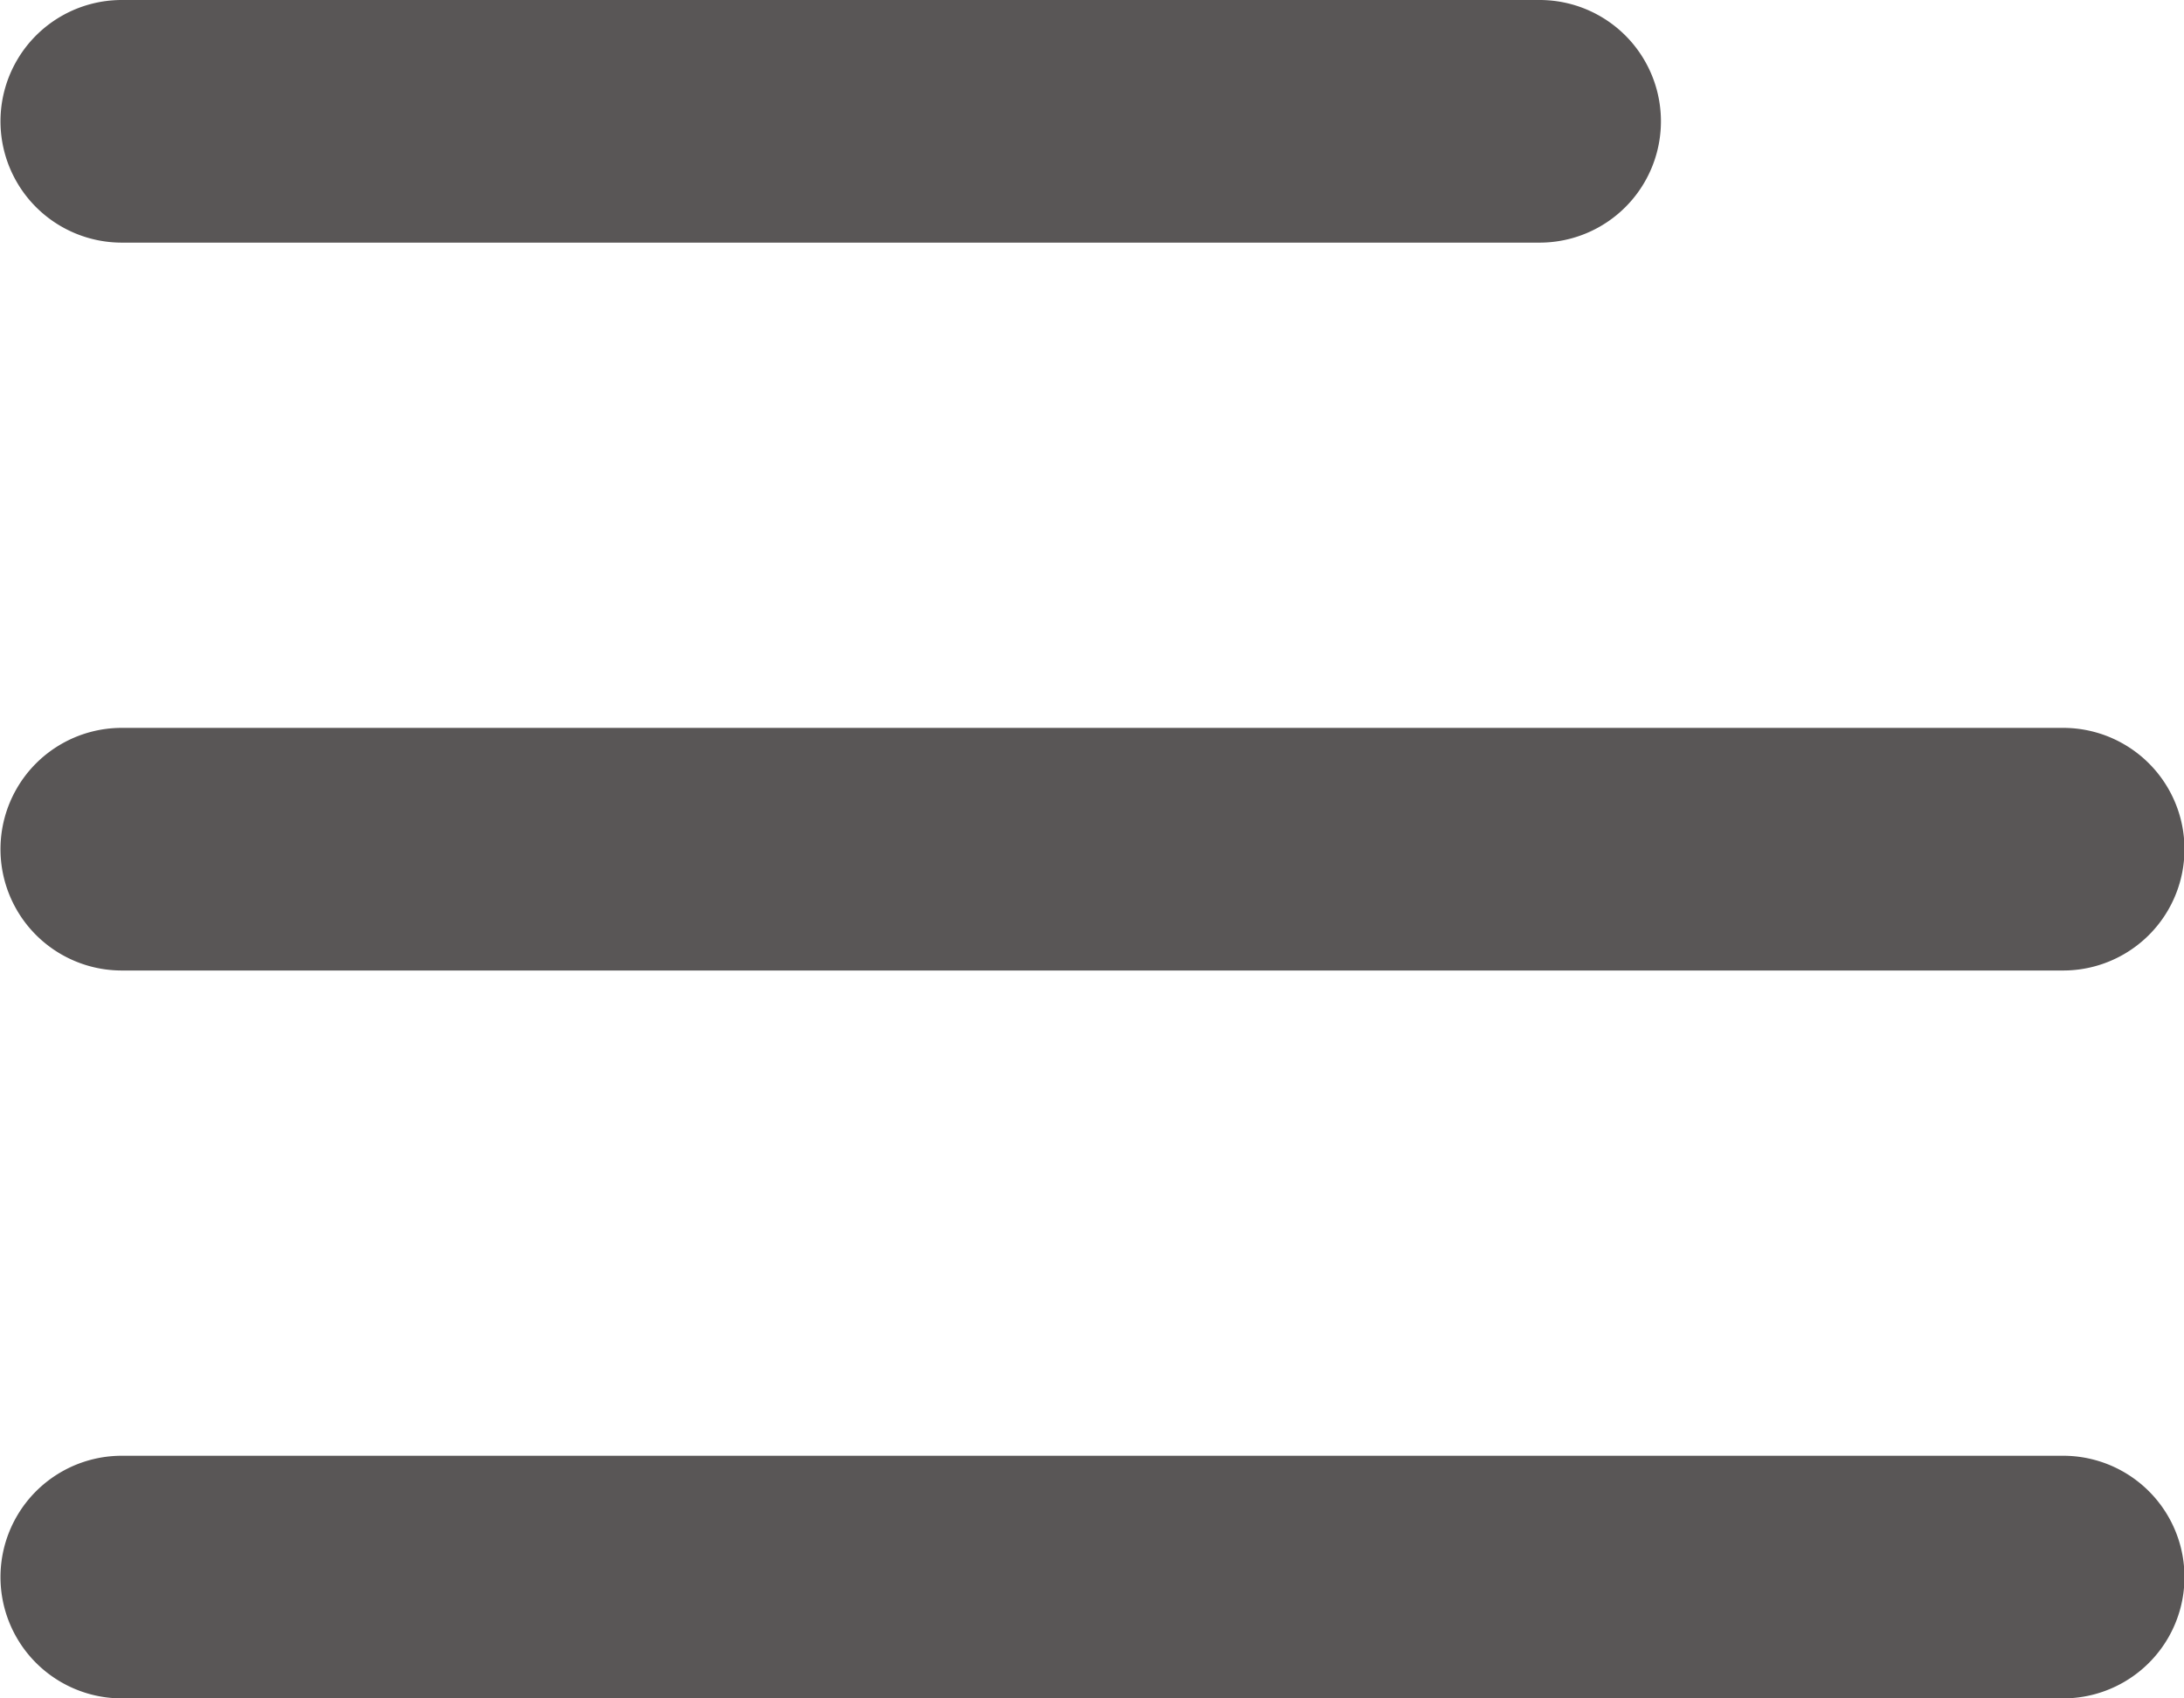
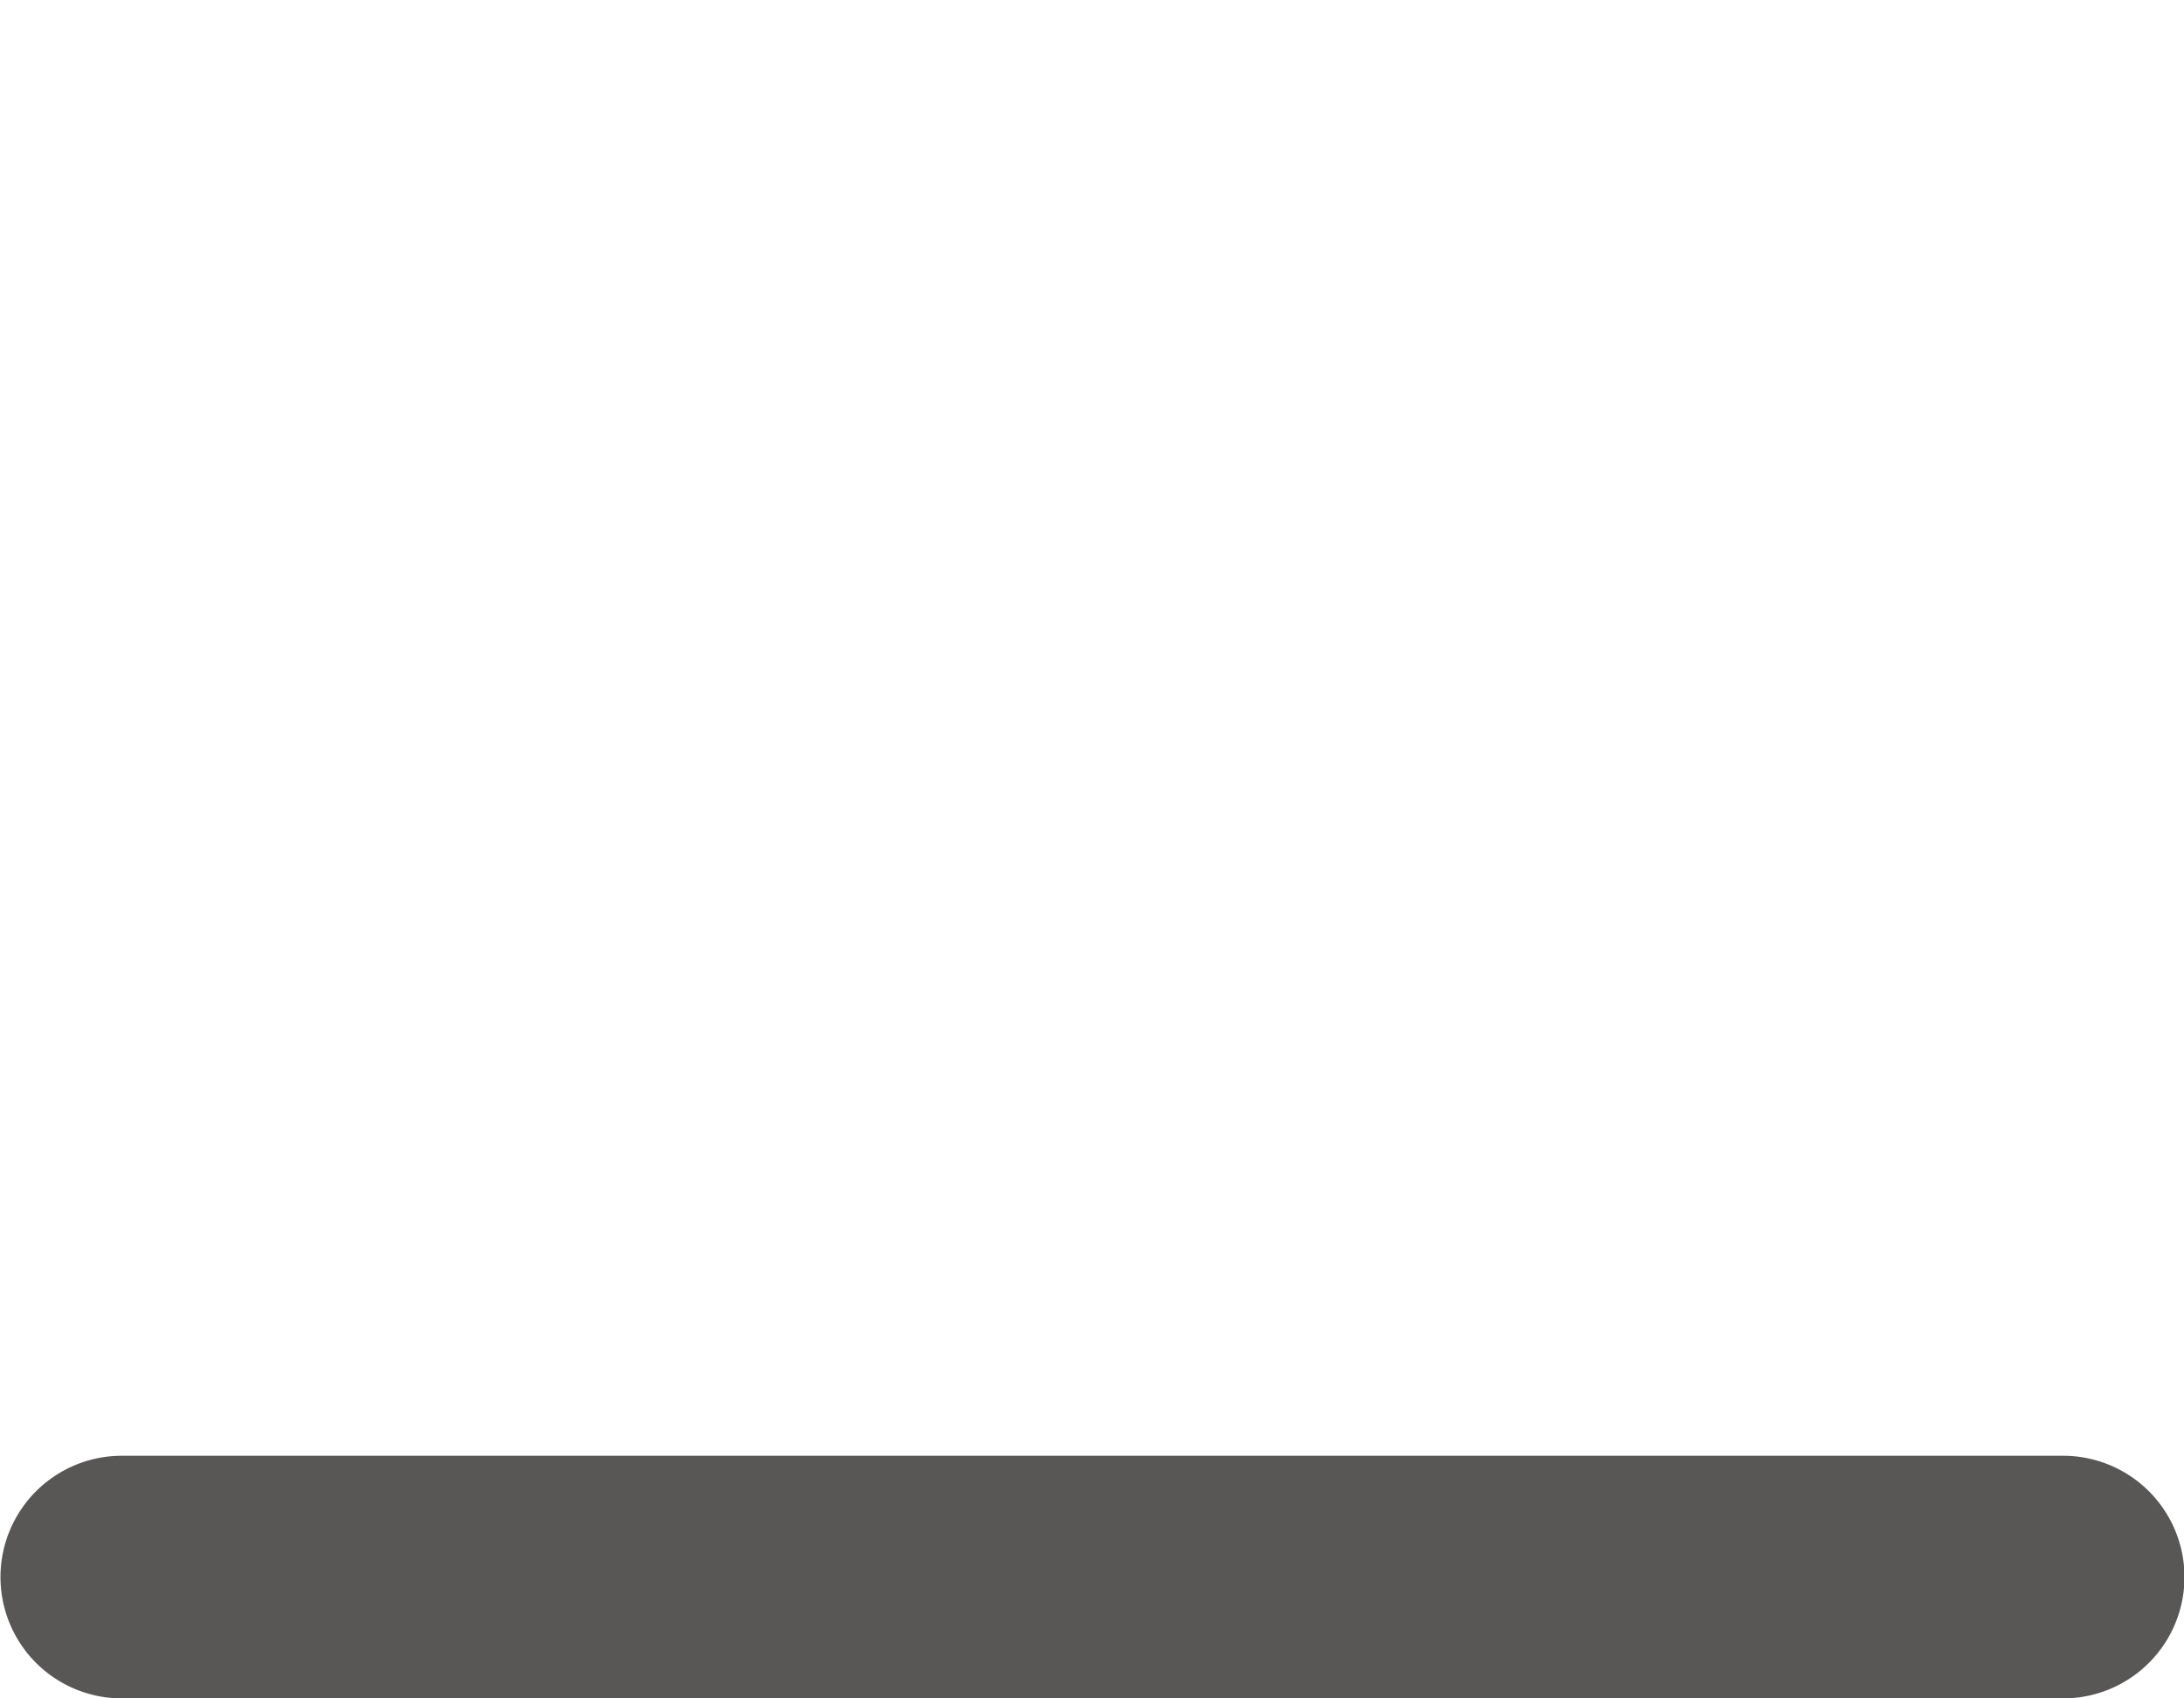
<svg xmlns="http://www.w3.org/2000/svg" width="18" height="14" viewBox="0 0 18 14">
  <defs>
    <style>
            .cls-1{fill:#595656}
        </style>
  </defs>
  <g id="Group_456" transform="translate(-3032.696 -41.854)">
-     <path id="Path_884" d="M3045.381 43.854H3033.7a1 1 0 0 1 0-2h11.685a1 1 0 0 1 0 2z" class="cls-1" />
-     <path id="Path_885" d="M3049.7 49.854h-16a1 1 0 0 1 0-2h16a1 1 0 0 1 0 2z" class="cls-1" />
    <path id="Path_886" d="M3049.7 55.854h-16a1 1 0 0 1 0-2h16a1 1 0 0 1 0 2z" class="cls-1" />
  </g>
</svg>